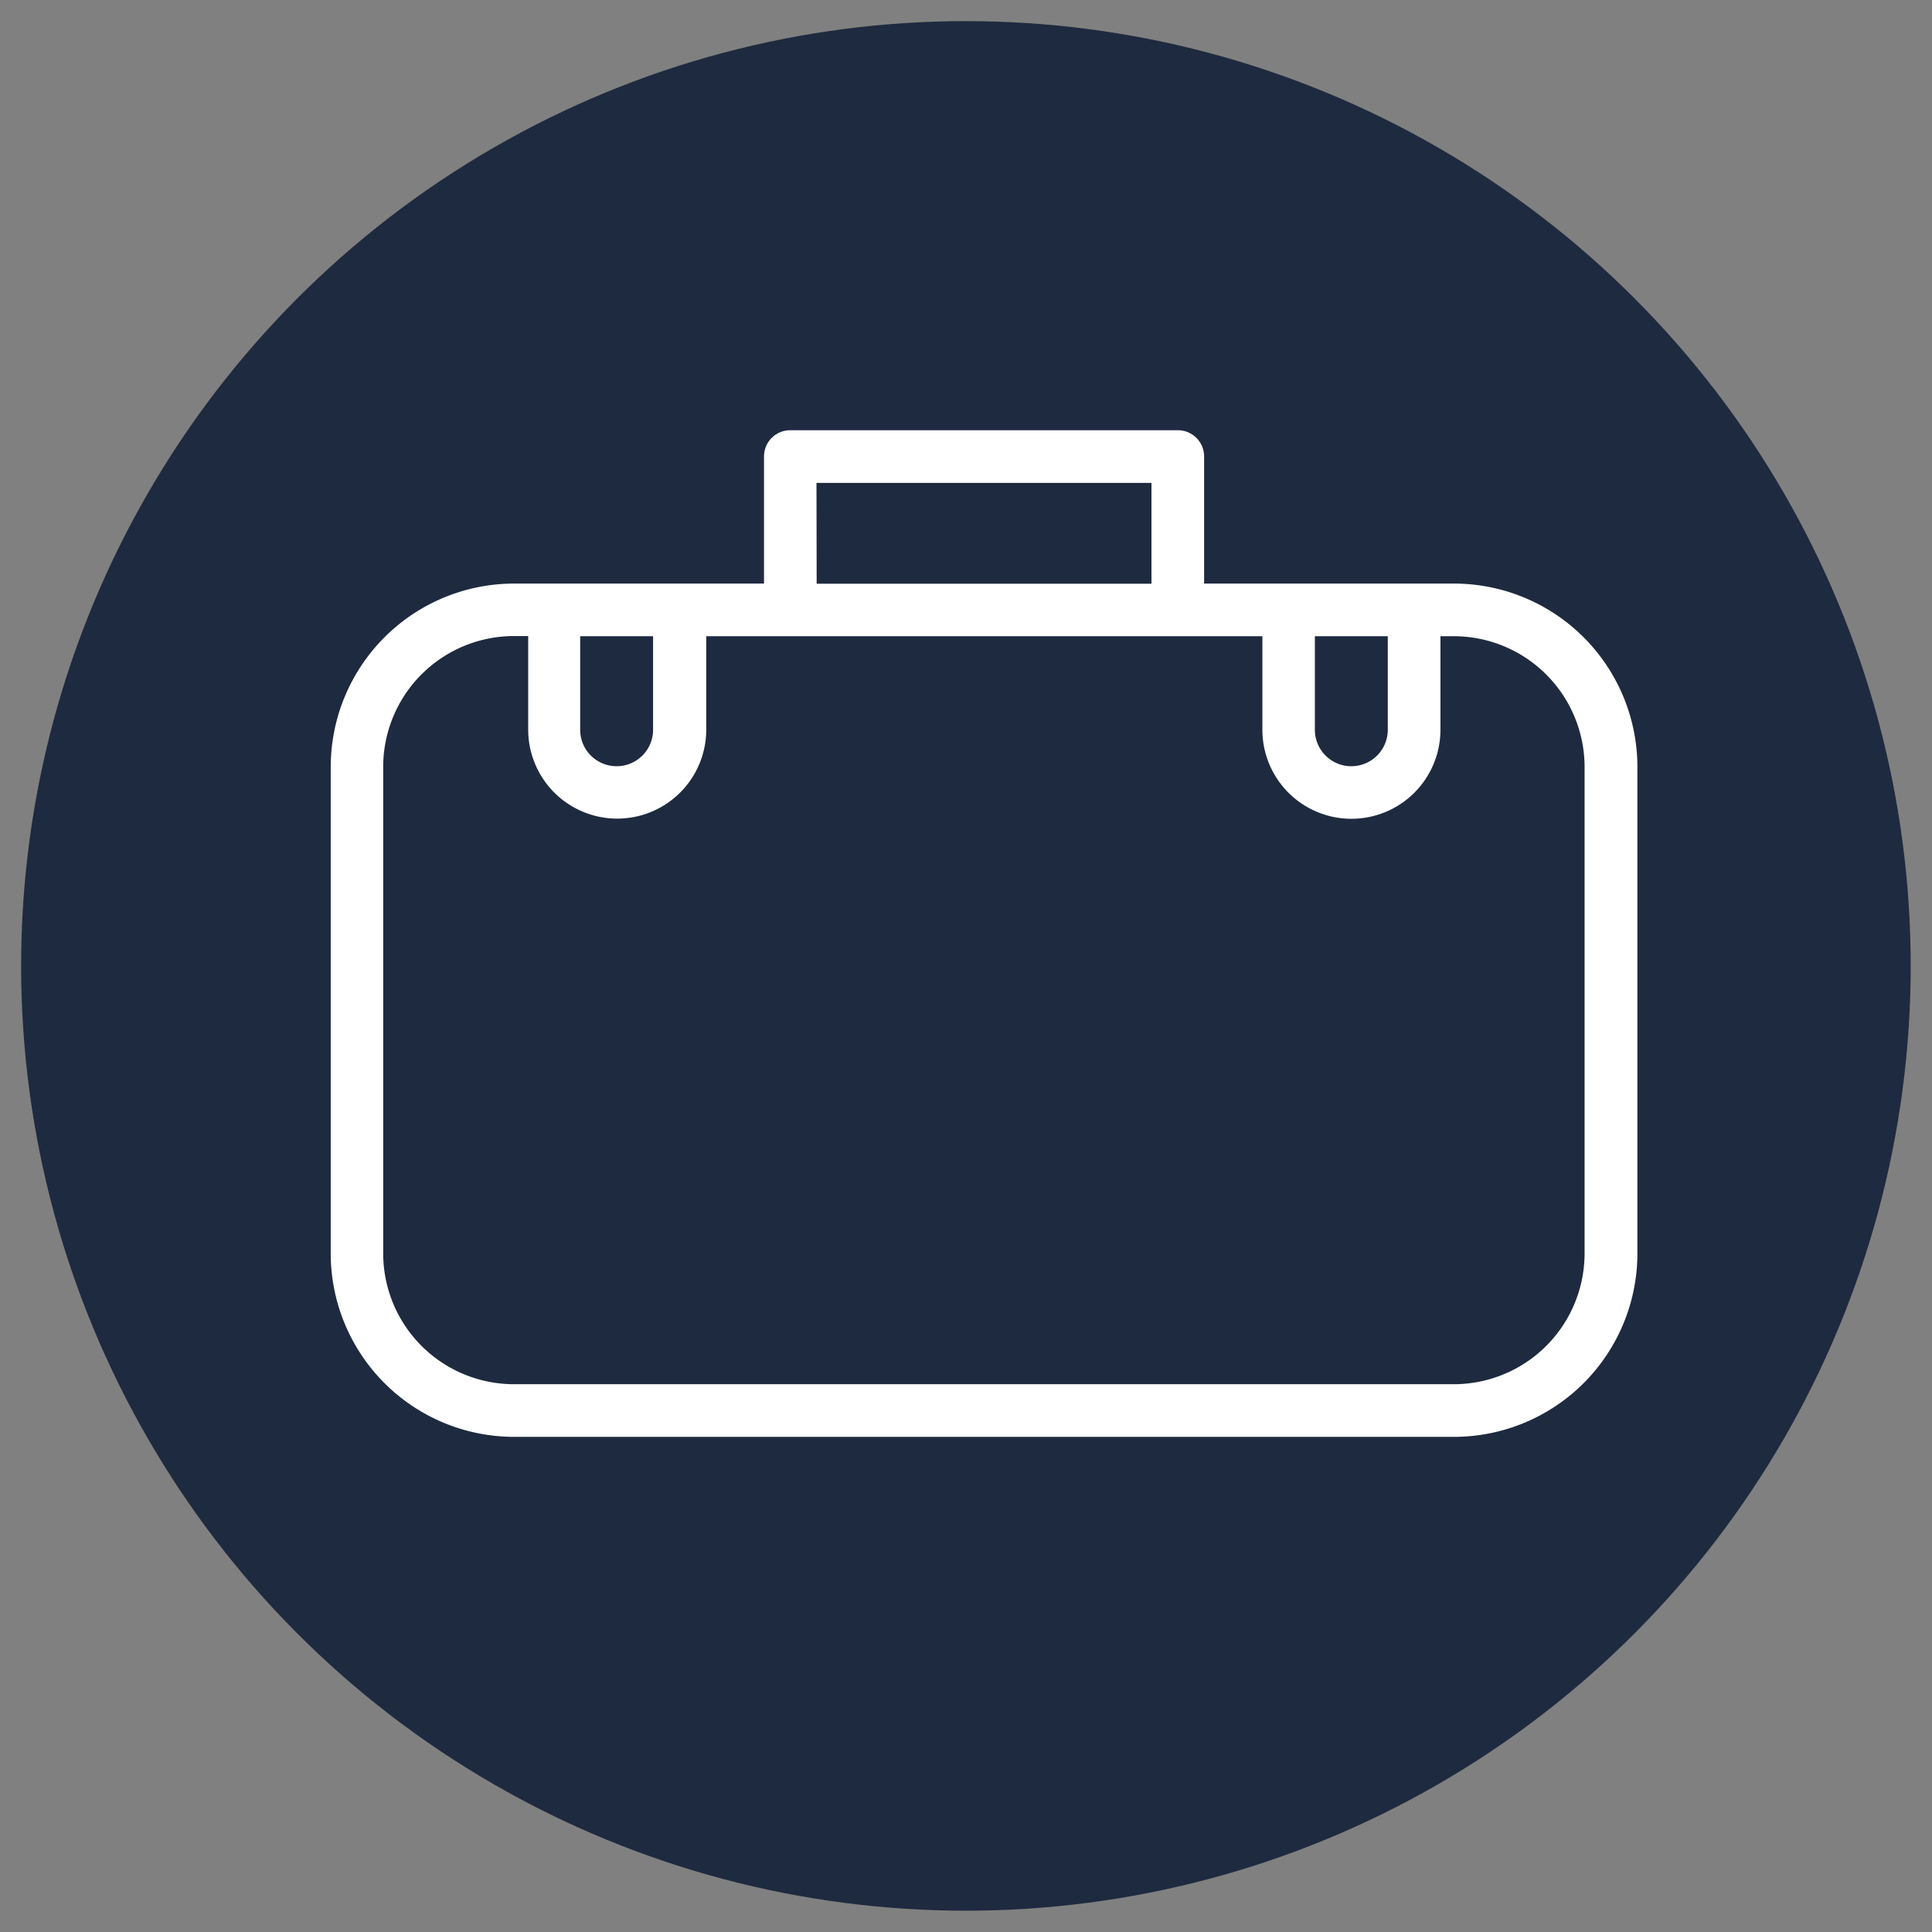
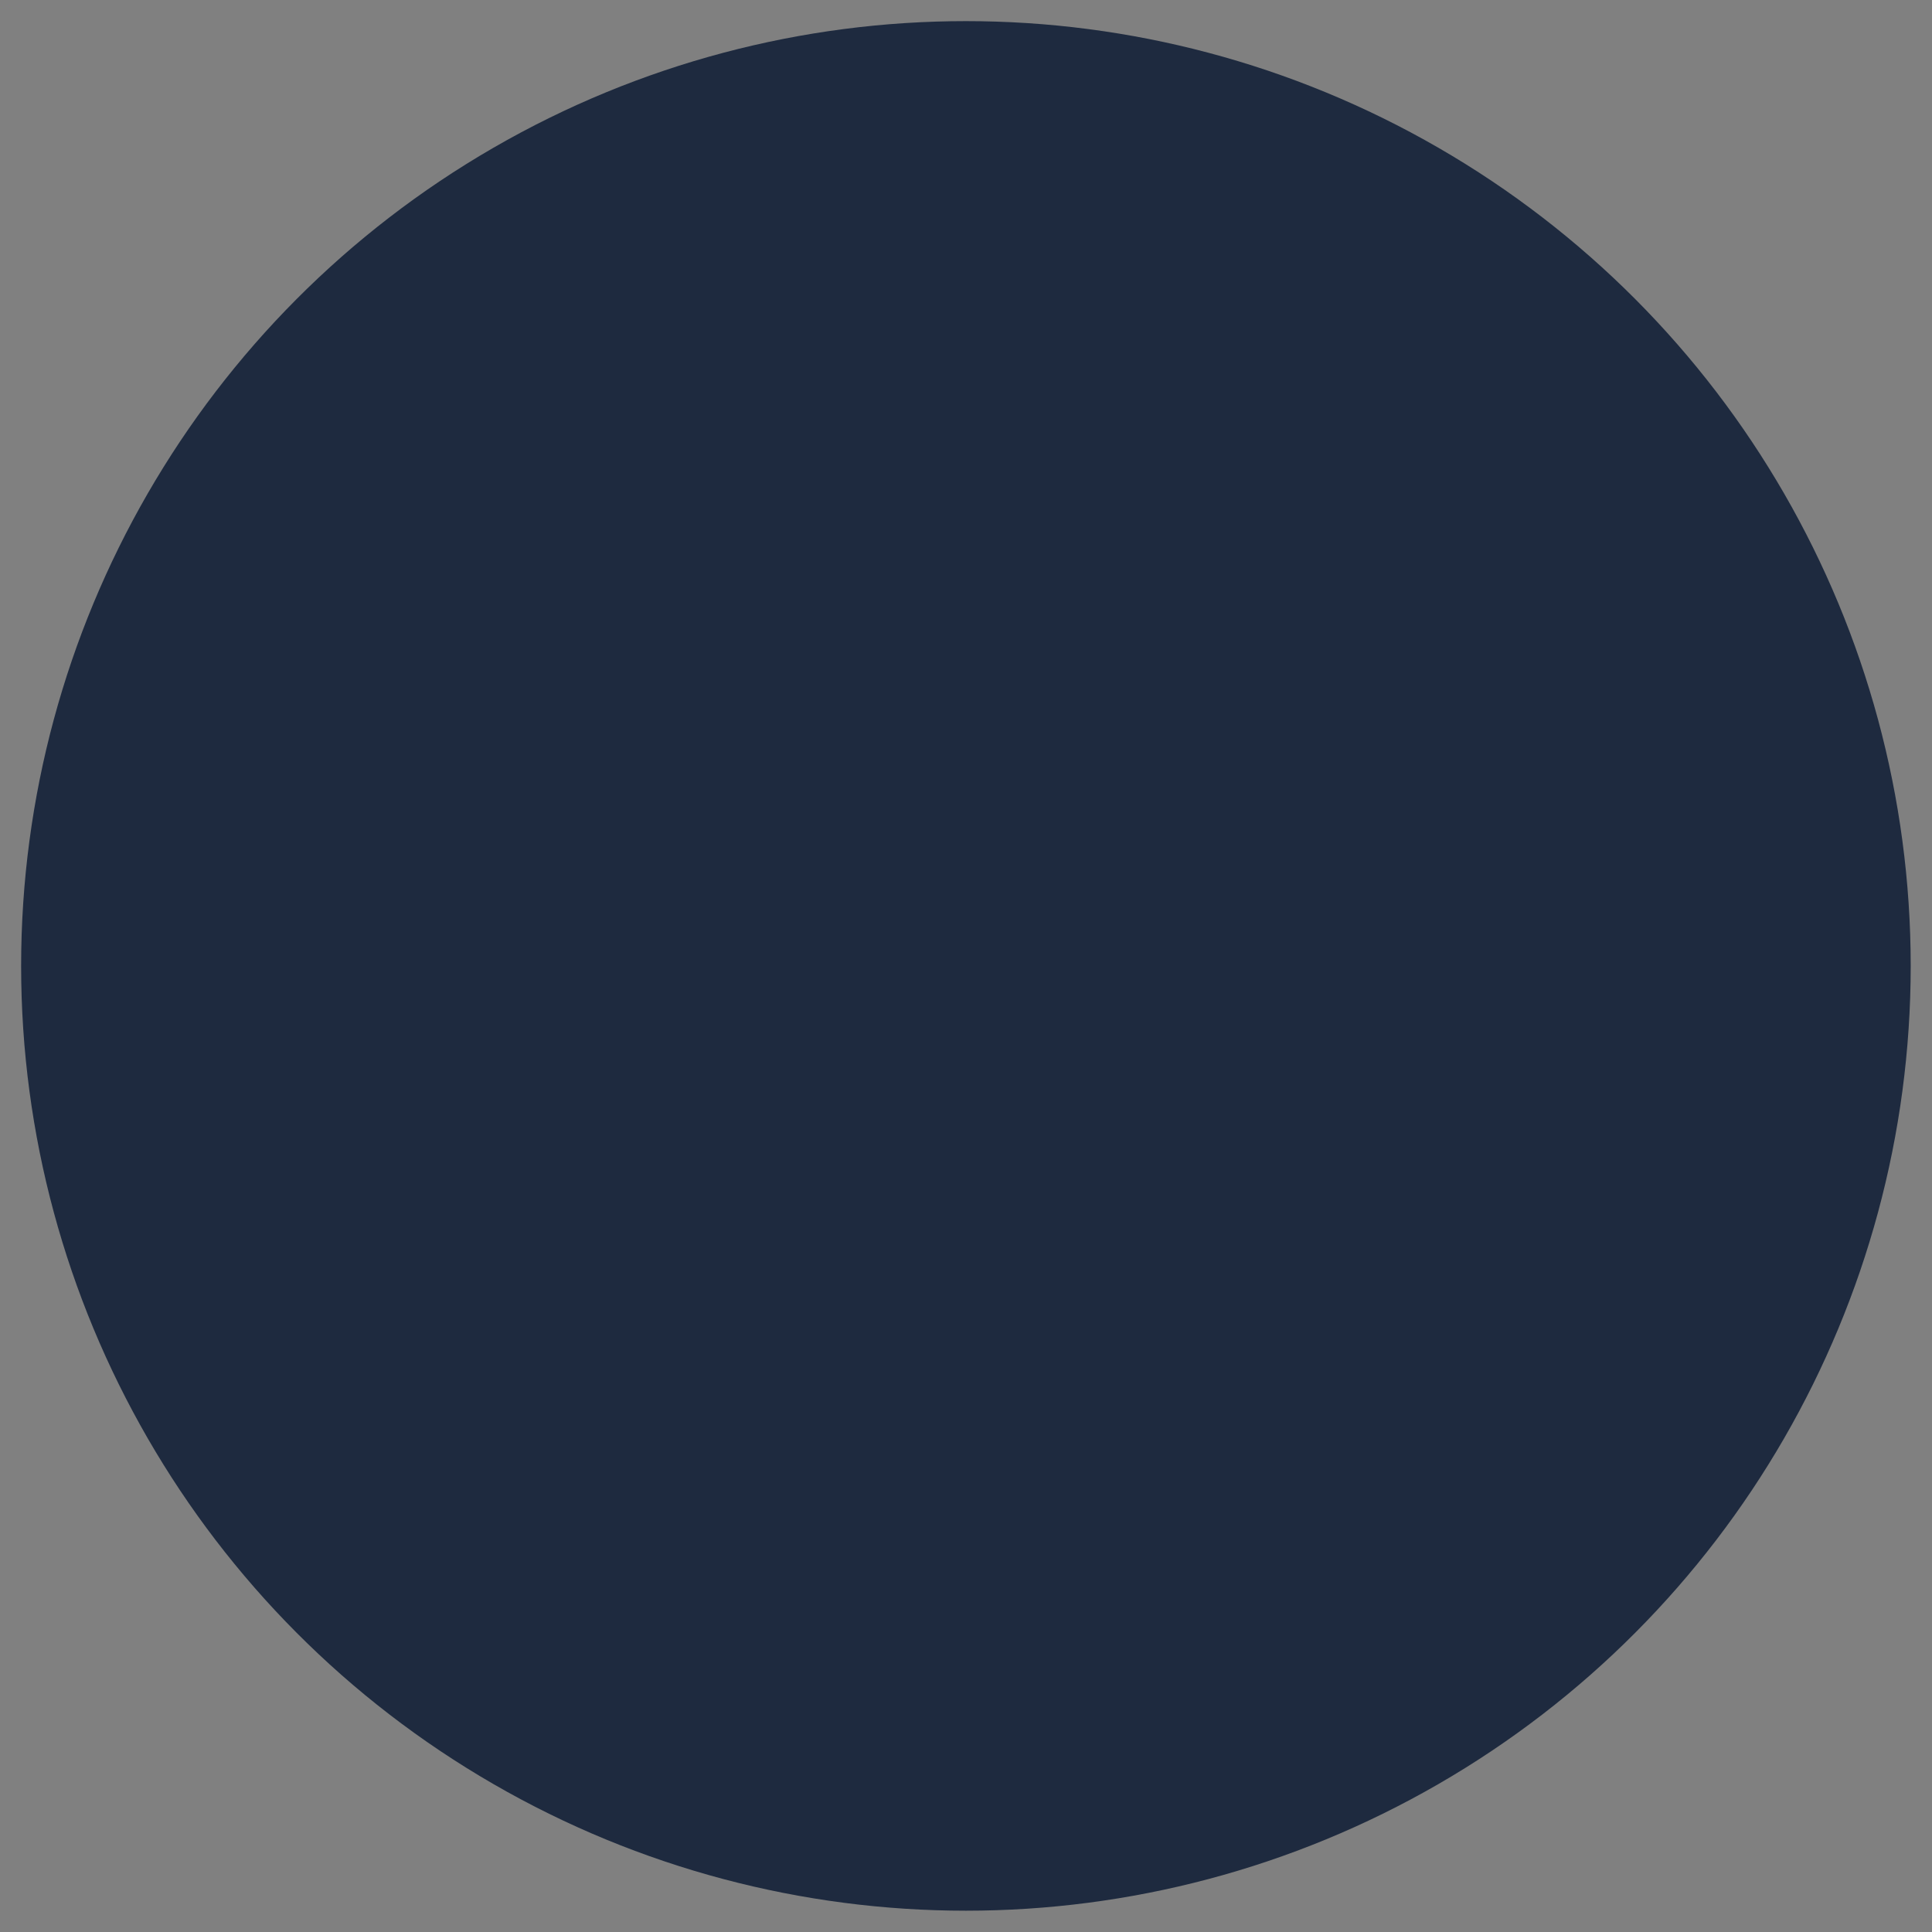
<svg xmlns="http://www.w3.org/2000/svg" id="Ebene_1" data-name="Ebene 1" viewBox="0 0 113.39 113.39">
  <rect x="0" y="0" width="113.39" height="113.39" fill="#808080" stroke="none" />
  <defs>
    <style>.cls-1{fill:#1e2a3f;}.cls-2{fill:#fff;}</style>
  </defs>
  <title>gfp deubner</title>
  <circle class="cls-1" cx="56.69" cy="56.69" r="55.45" />
-   <path class="cls-2" d="M85.34,34.25H70.67V26.79a1.54,1.54,0,0,0-1.54-1.54H46.38a1.54,1.54,0,0,0-1.54,1.54v7.46H30.16A10.77,10.77,0,0,0,19.41,45V73.57A10.77,10.77,0,0,0,30.16,84.33H85.34A10.77,10.77,0,0,0,96.1,73.57V45A10.77,10.77,0,0,0,85.34,34.25Zm-8.17,3.09h4.28v5.49a2.14,2.14,0,1,1-4.28,0Zm-29.25-9H67.58v5.92H47.93Zm-13.87,9h4.28v5.49a2.14,2.14,0,1,1-4.28,0ZM93,73.57a7.68,7.68,0,0,1-7.67,7.67H30.16a7.68,7.68,0,0,1-7.67-7.67V45a7.68,7.68,0,0,1,7.67-7.67H31v5.49a5.22,5.22,0,1,0,10.45,0V37.34H74.09v5.49a5.22,5.22,0,1,0,10.45,0V37.34h.81A7.68,7.68,0,0,1,93,45Z" />
</svg>